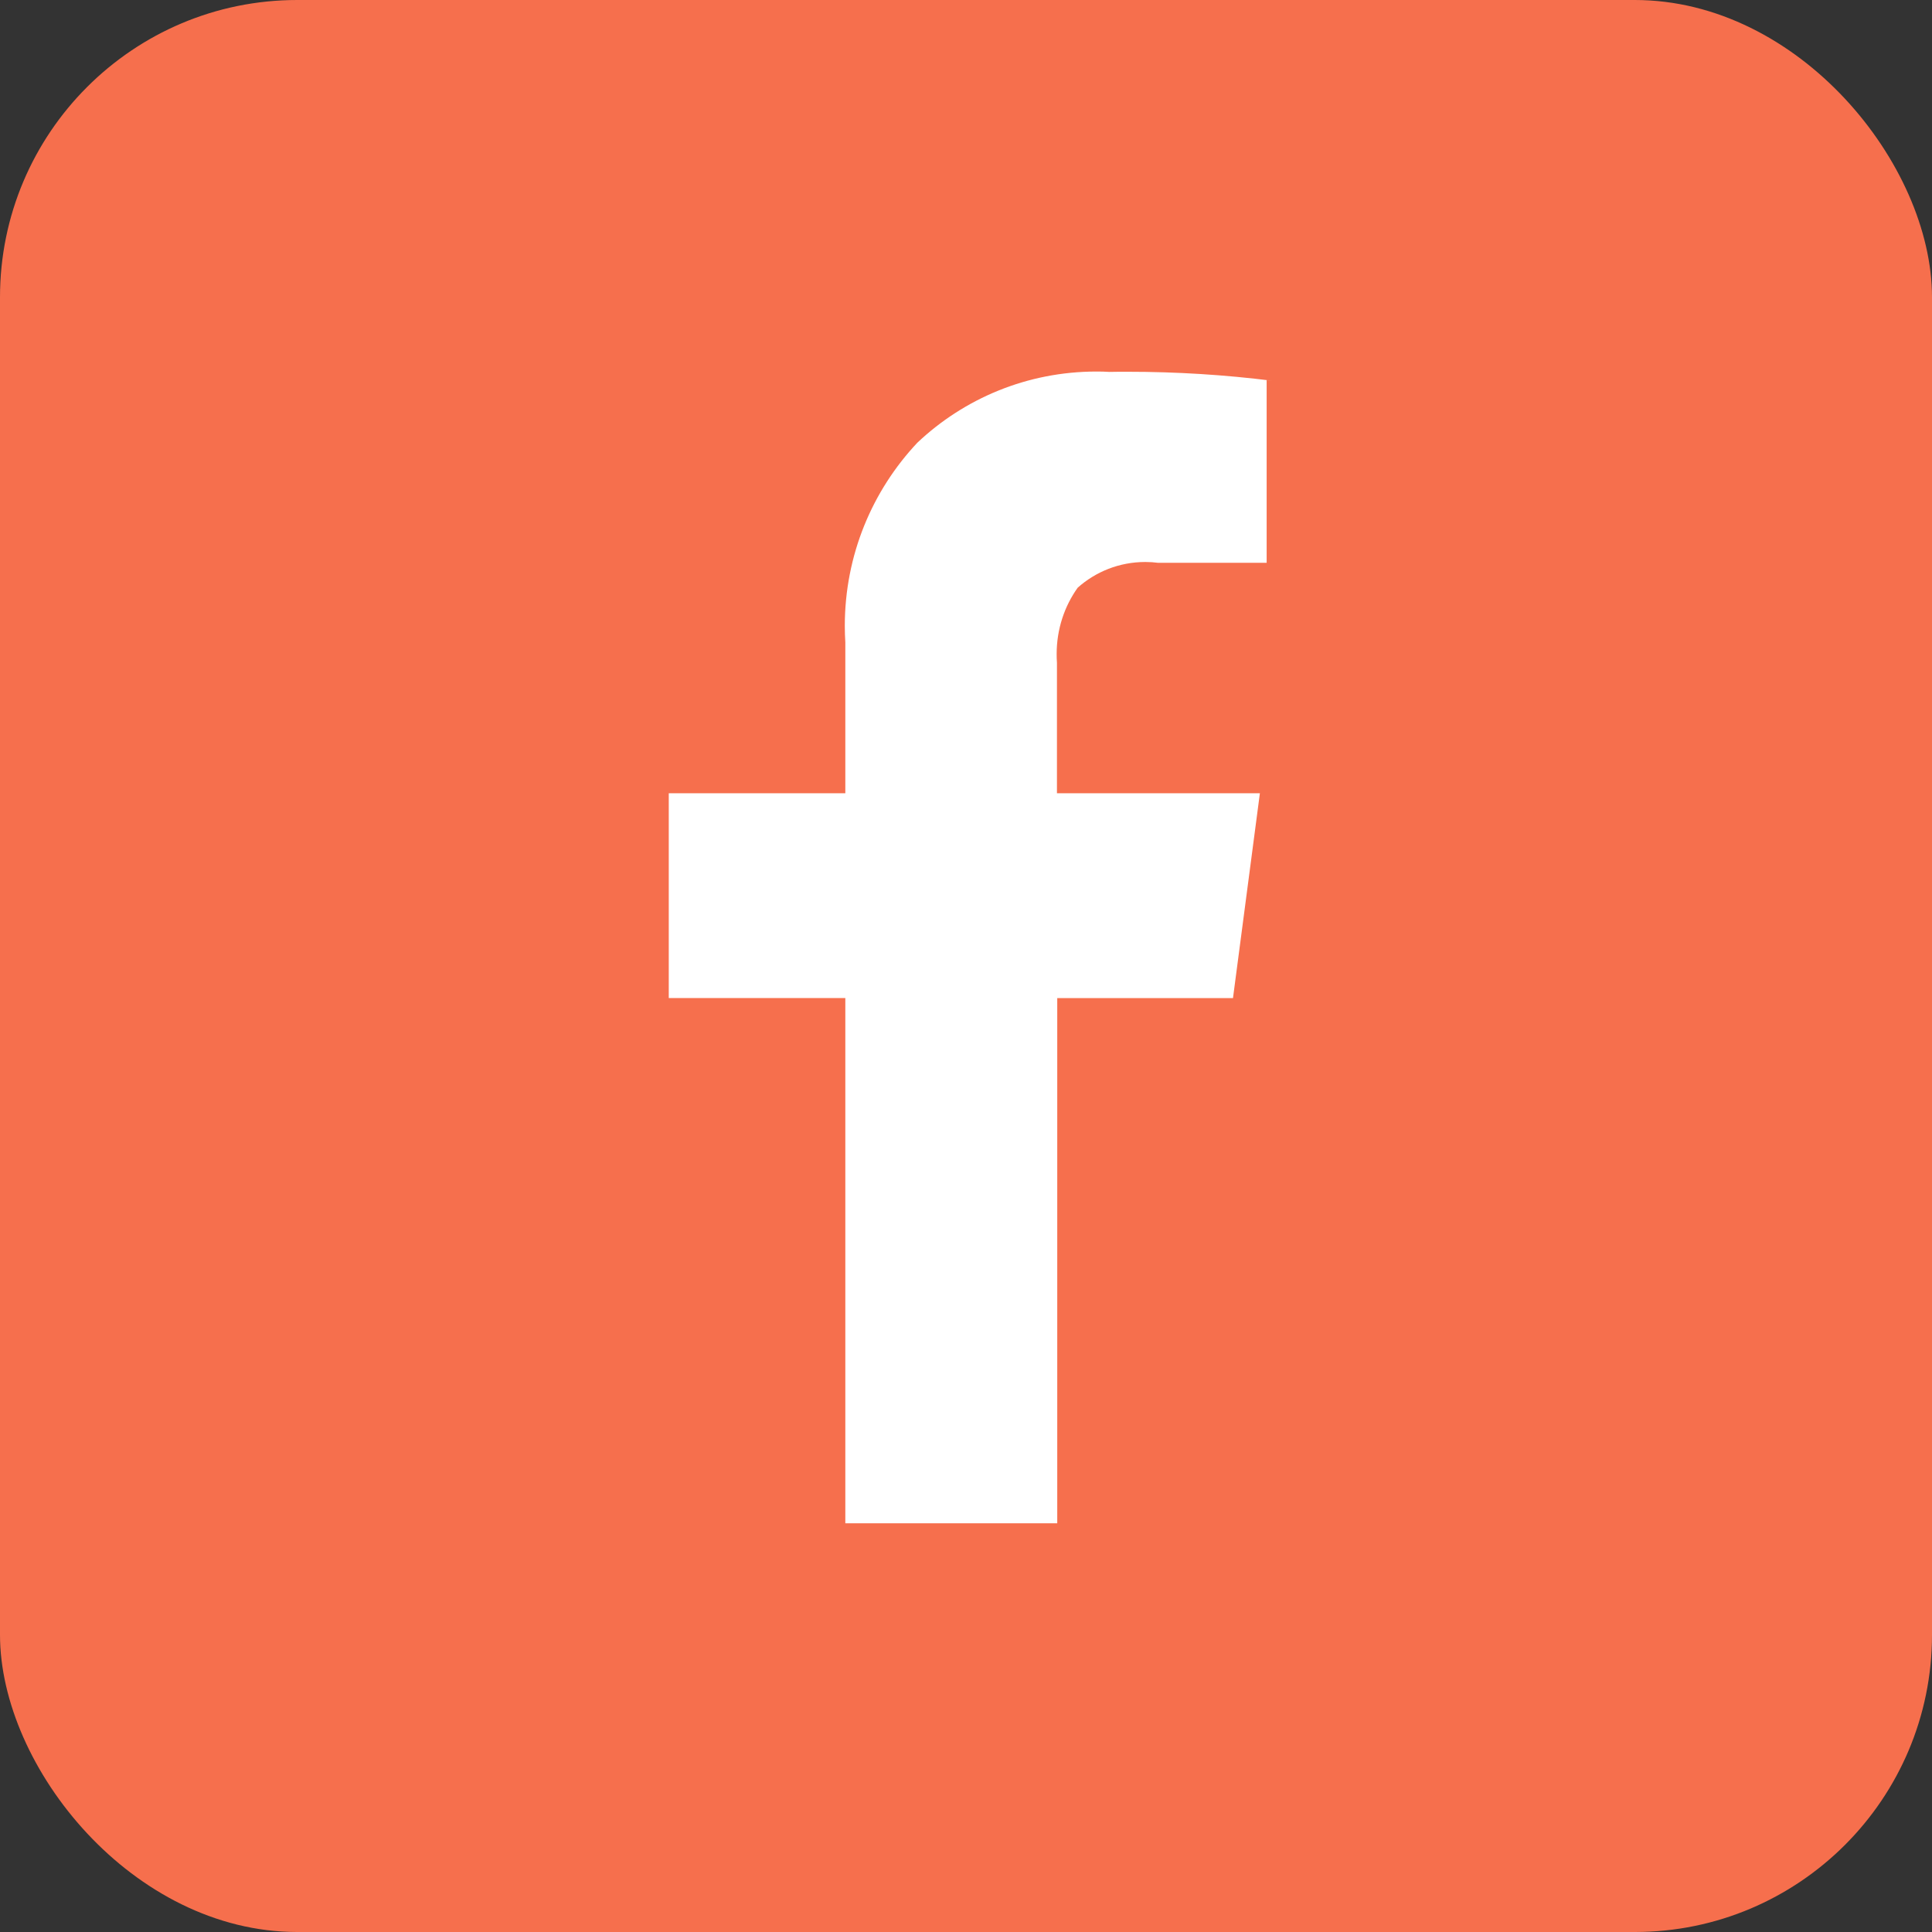
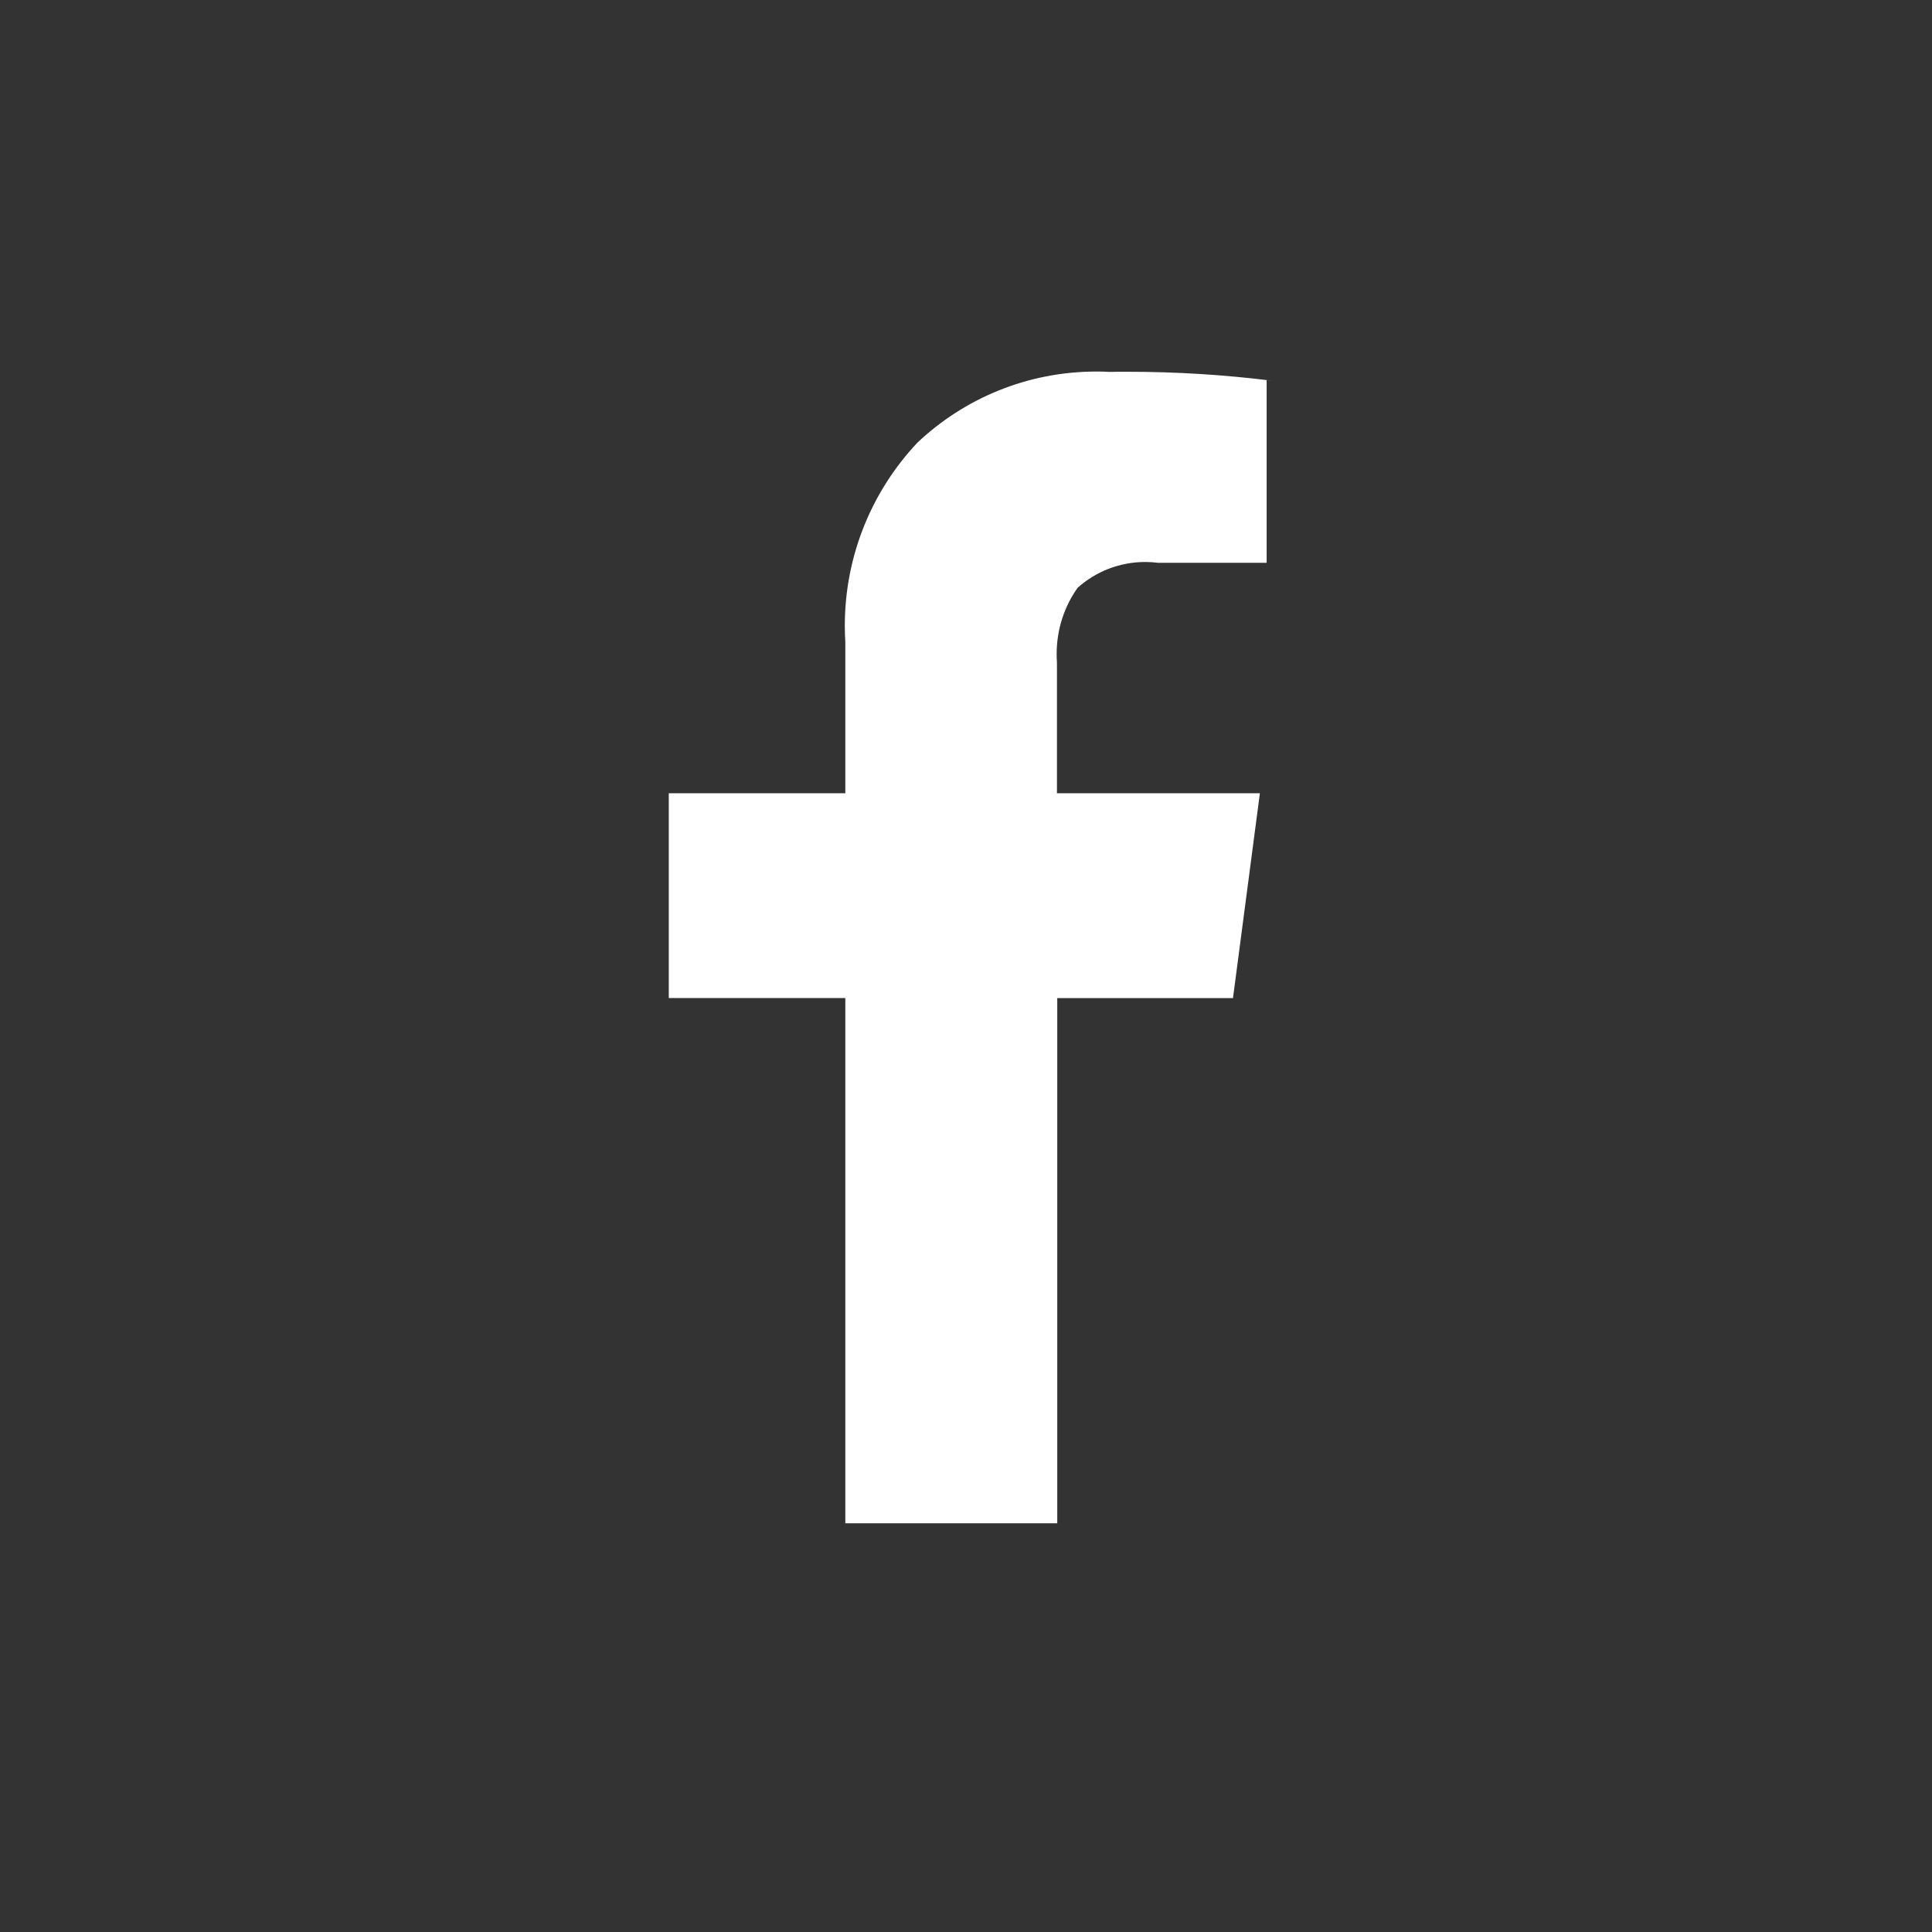
<svg xmlns="http://www.w3.org/2000/svg" width="26" height="26" viewBox="0 0 26 26" fill="none">
  <rect x="0" y="0" width="26" height="26" fill="#333333" stroke="none" />
-   <rect width="26" height="26" rx="4" fill="#F66F4D" />
  <path d="M17.046 5.115V7.574H15.584C15.533 7.567 15.473 7.563 15.413 7.563C15.063 7.563 14.744 7.694 14.502 7.91L14.503 7.909C14.326 8.157 14.22 8.466 14.22 8.801C14.22 8.841 14.221 8.881 14.224 8.92V8.915V10.675H16.955L16.593 13.432H14.228V20.5H11.376V13.431H9V10.675H11.376V8.644C11.372 8.578 11.369 8.501 11.369 8.424C11.369 7.469 11.74 6.601 12.346 5.957L12.344 5.959C12.972 5.365 13.821 5 14.756 5C14.814 5 14.872 5.001 14.93 5.005H14.922C14.998 5.003 15.087 5.003 15.177 5.003C15.835 5.003 16.484 5.044 17.121 5.124L17.045 5.116L17.046 5.115Z" fill="white" />
</svg>